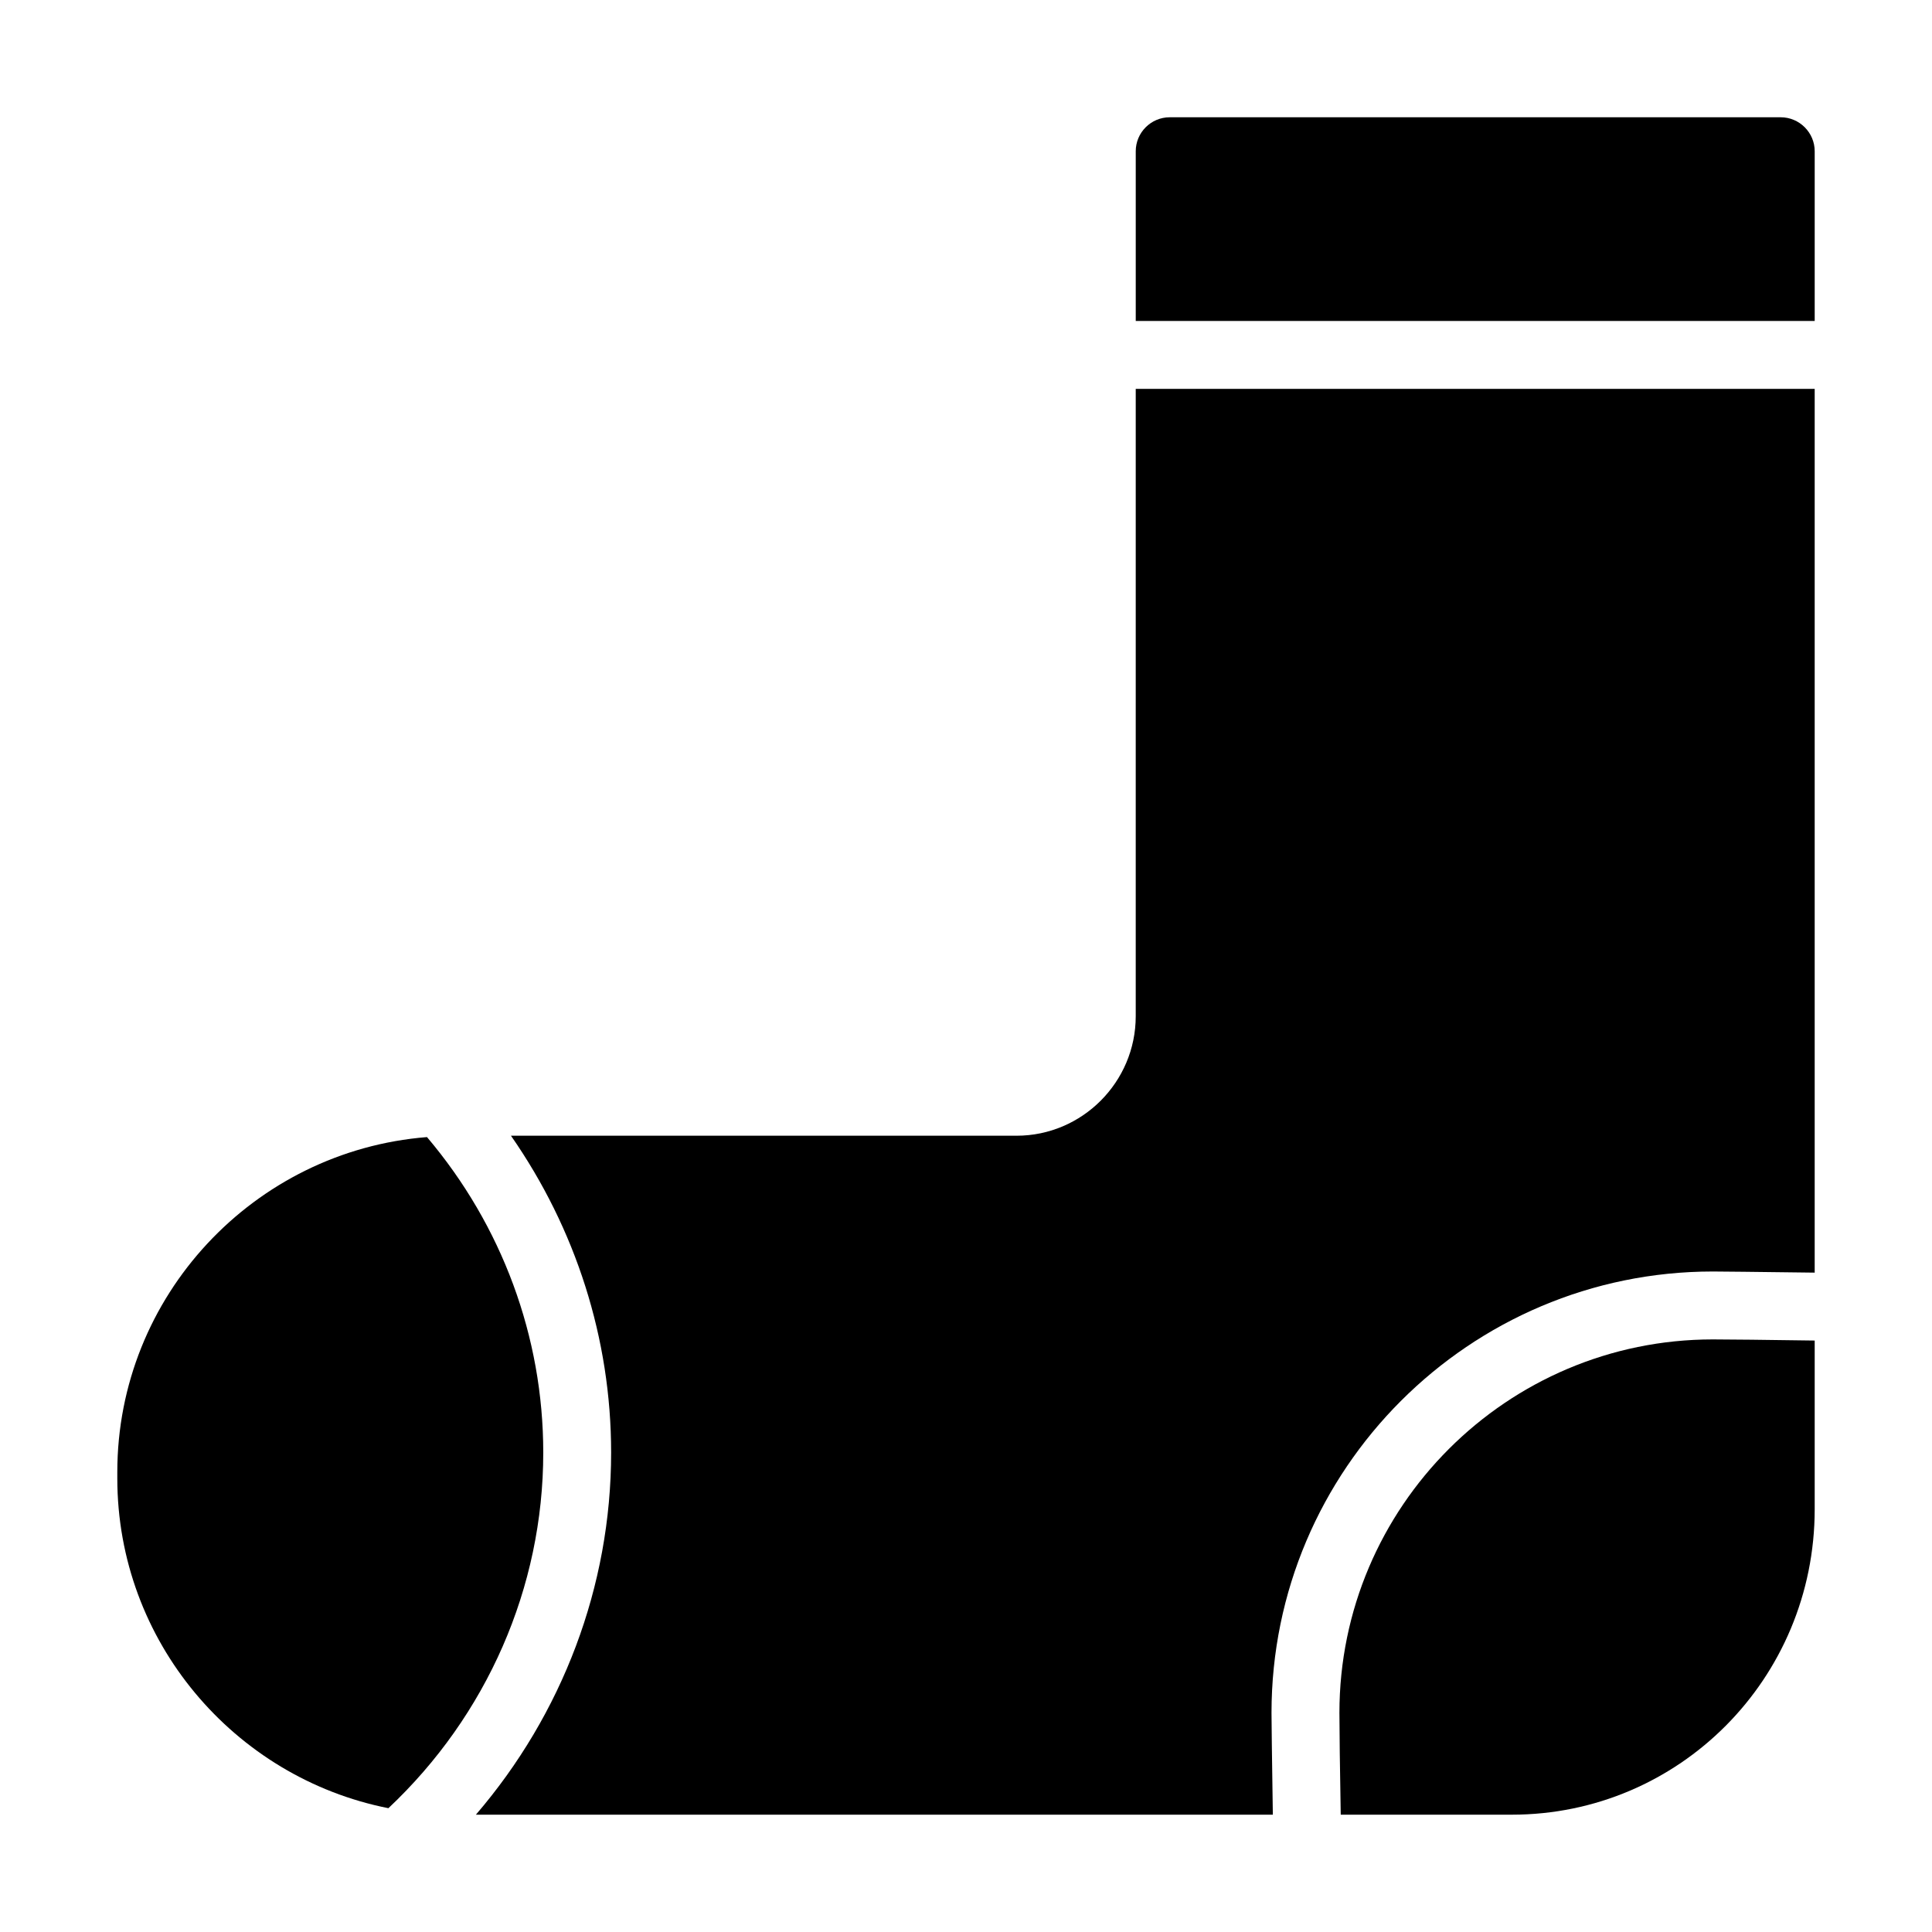
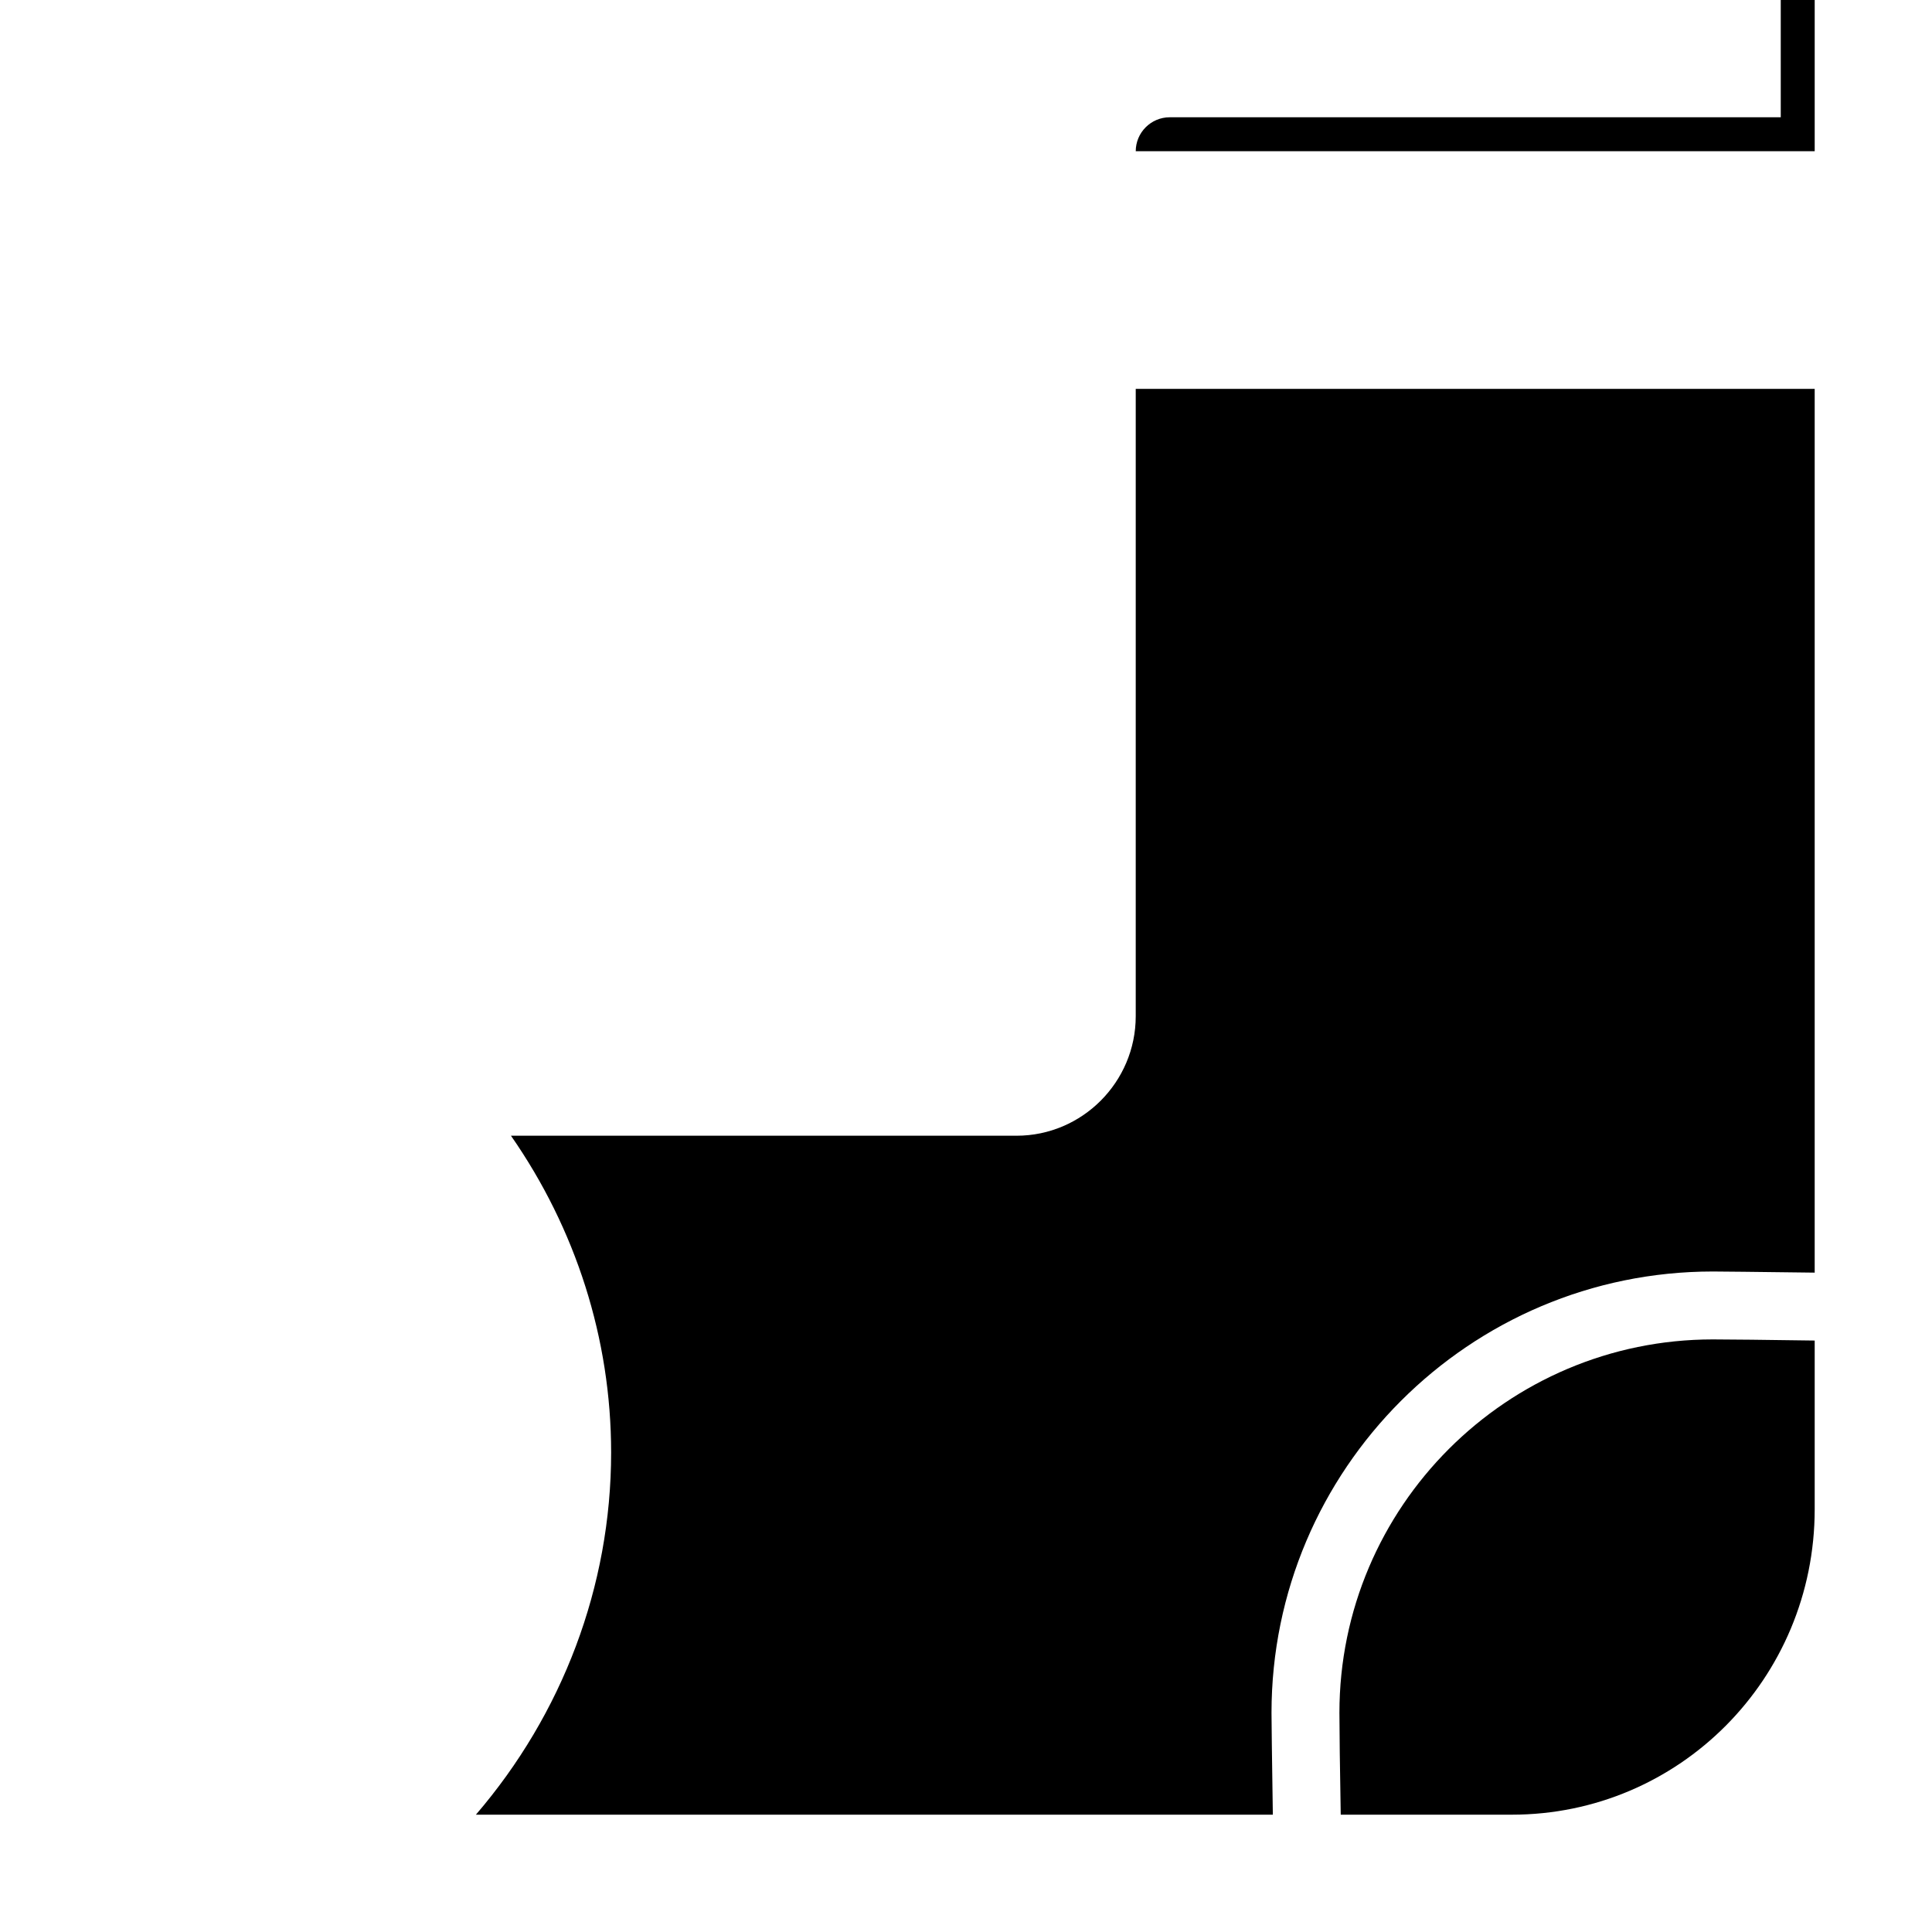
<svg xmlns="http://www.w3.org/2000/svg" fill="#000000" width="800px" height="800px" version="1.1" viewBox="144 144 512 512">
  <g>
    <path d="m444.98 413.31c0 17.453-14.215 31.668-31.578 31.668h-133.99c17.141 24.617 26.543 53.754 26.543 83.961 0 35.48-12.961 69.352-35.84 95.973h211.2c-0.242-14.086-0.352-26.734-0.352-26.992 0-64.492 52.469-116.96 116.96-116.96 0.273 0 12.531 0.094 26.988 0.301v-234.21h-179.93z" />
-     <path d="m615.92 175.08h-161.94c-4.949 0-8.996 4.047-8.996 8.996v44.984h179.93v-44.98c0-4.949-4.051-9-8.996-9z" />
+     <path d="m615.92 175.08h-161.94c-4.949 0-8.996 4.047-8.996 8.996h179.93v-44.98c0-4.949-4.051-9-8.996-9z" />
    <path d="m498.96 597.92c0 4.125 0.133 15.27 0.348 26.988h45.355c44.262 0.004 80.25-35.984 80.25-80.965v-44.684c-12.395-0.188-23.492-0.301-26.992-0.301-54.566 0-98.961 44.395-98.961 98.961z" />
-     <path d="m246.93 623.19c26.062-24.516 41.039-58.465 41.039-94.25 0-30.66-10.934-60.141-30.812-83.602-45.82 3.641-82.07 42.07-82.07 88.797v1.621c0 43.195 30.969 79.336 71.844 87.434z" />
  </g>
</svg>